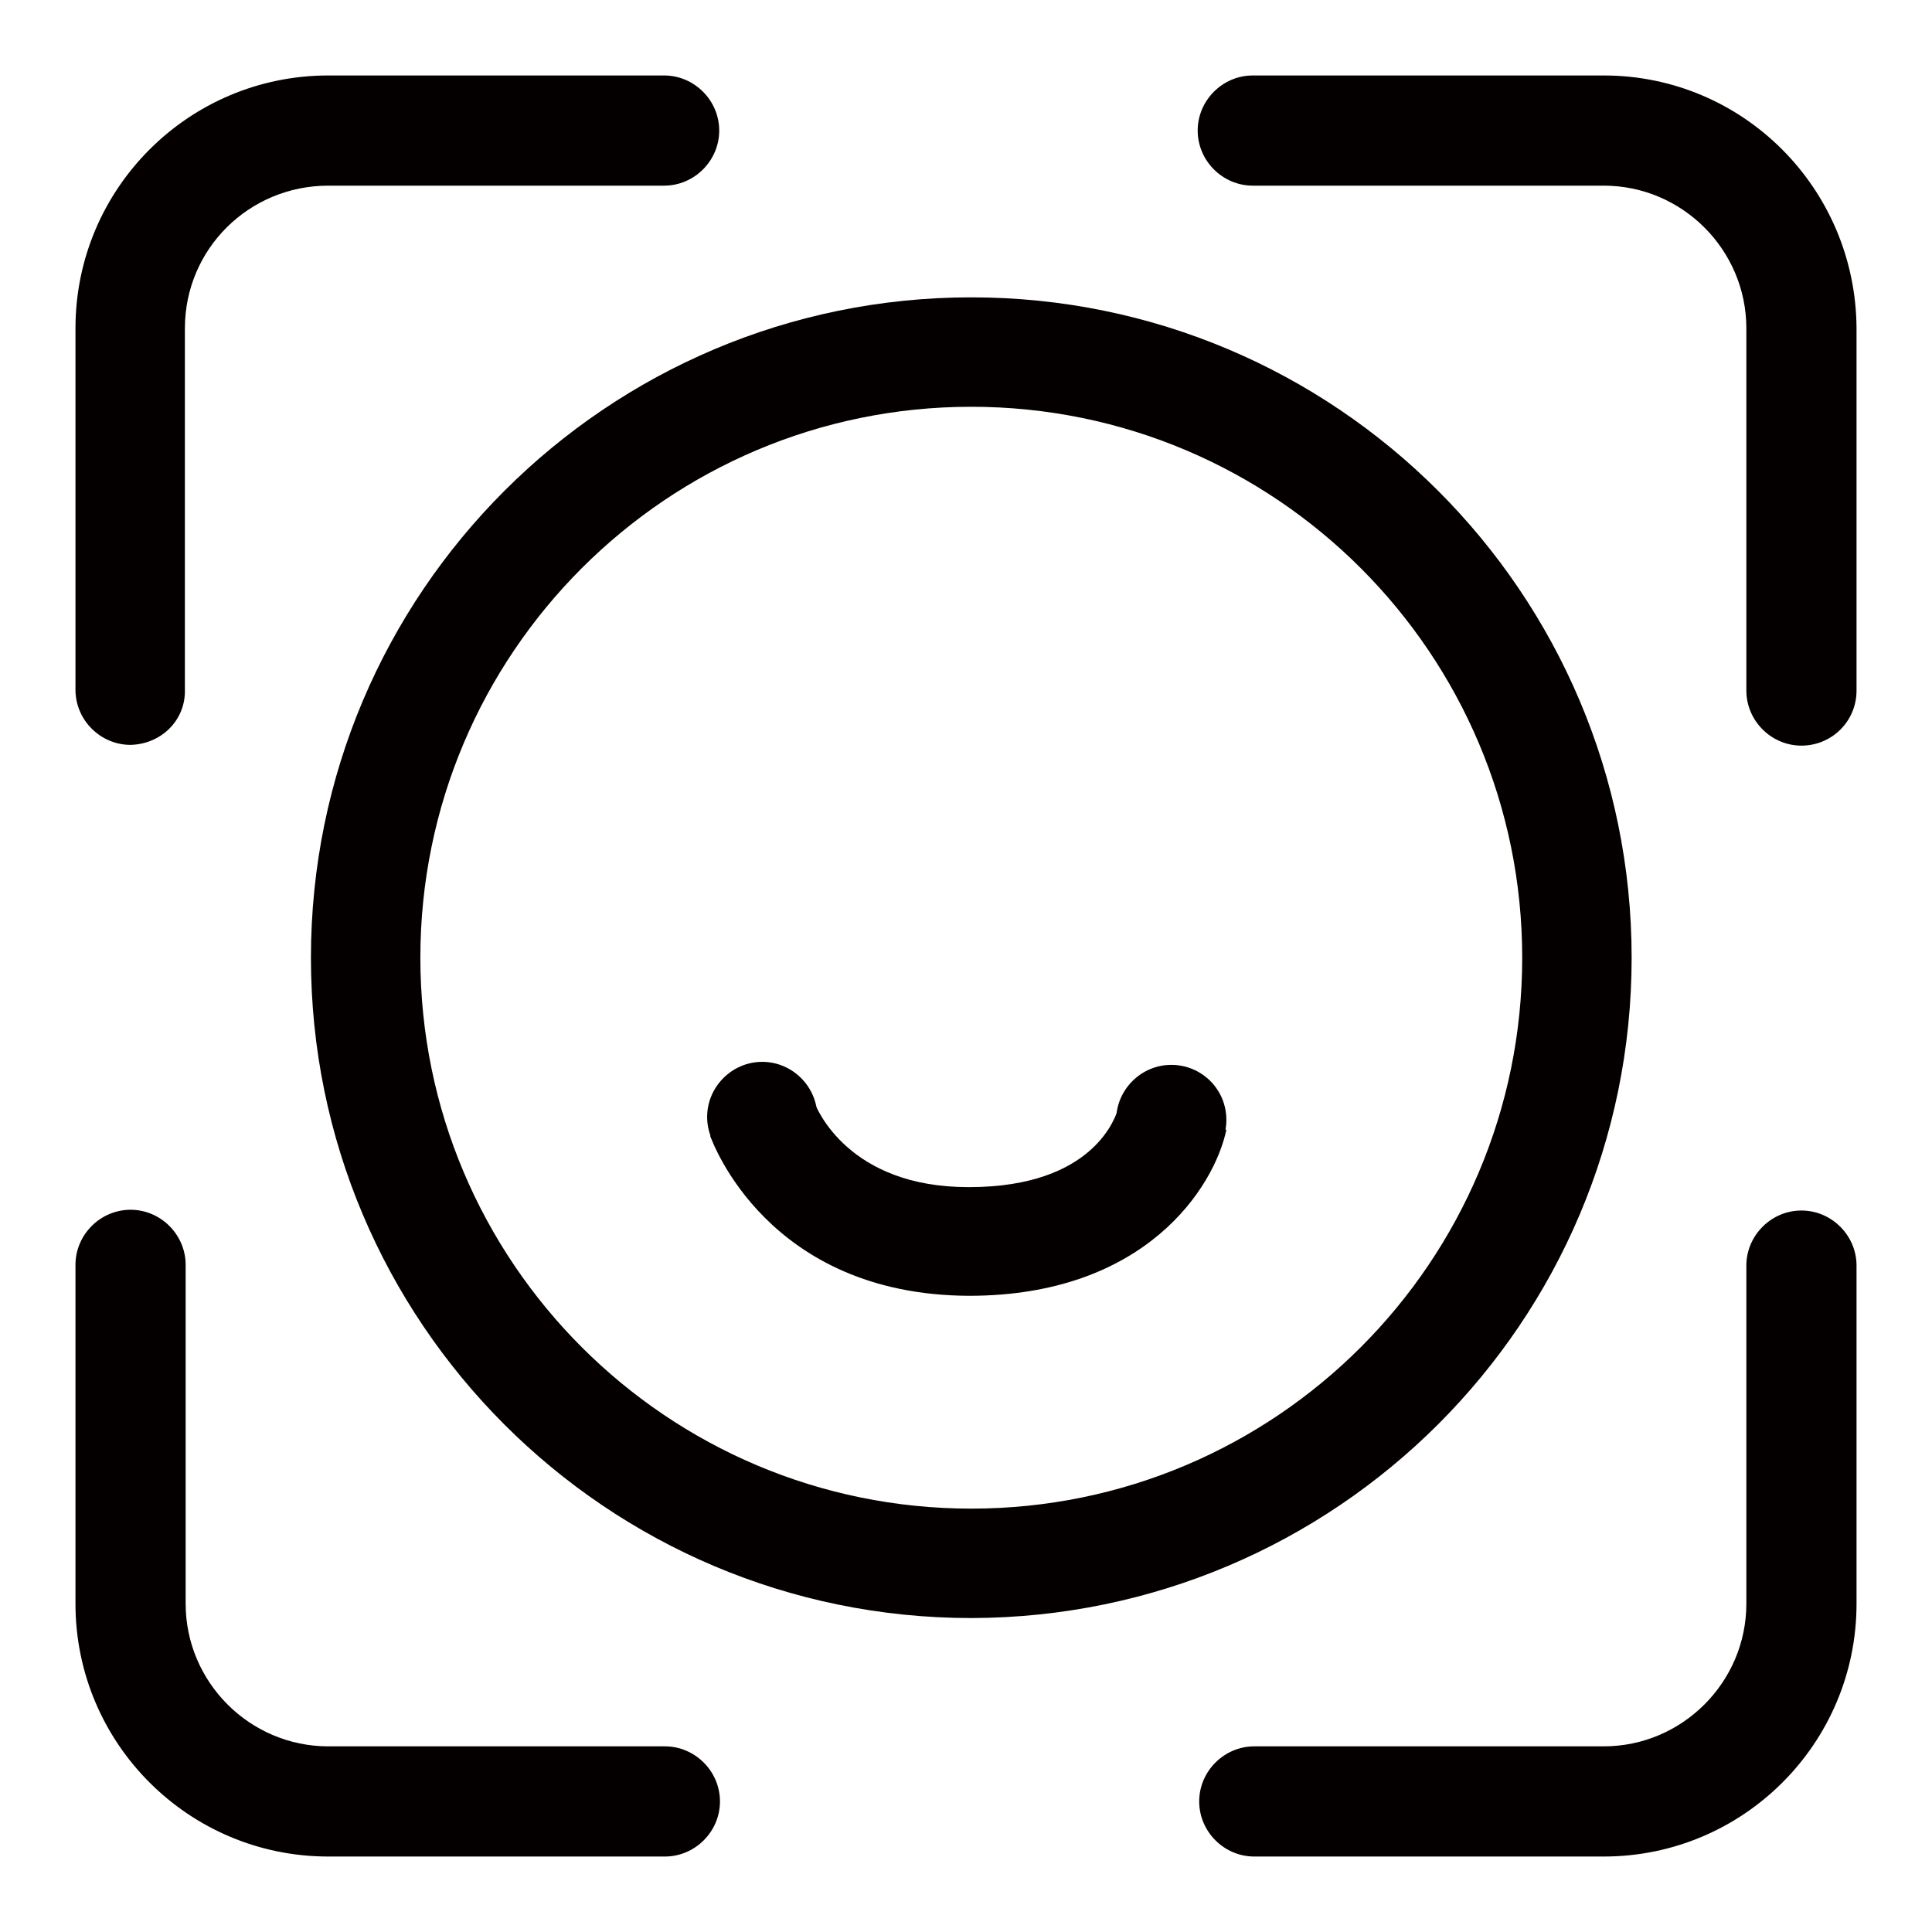
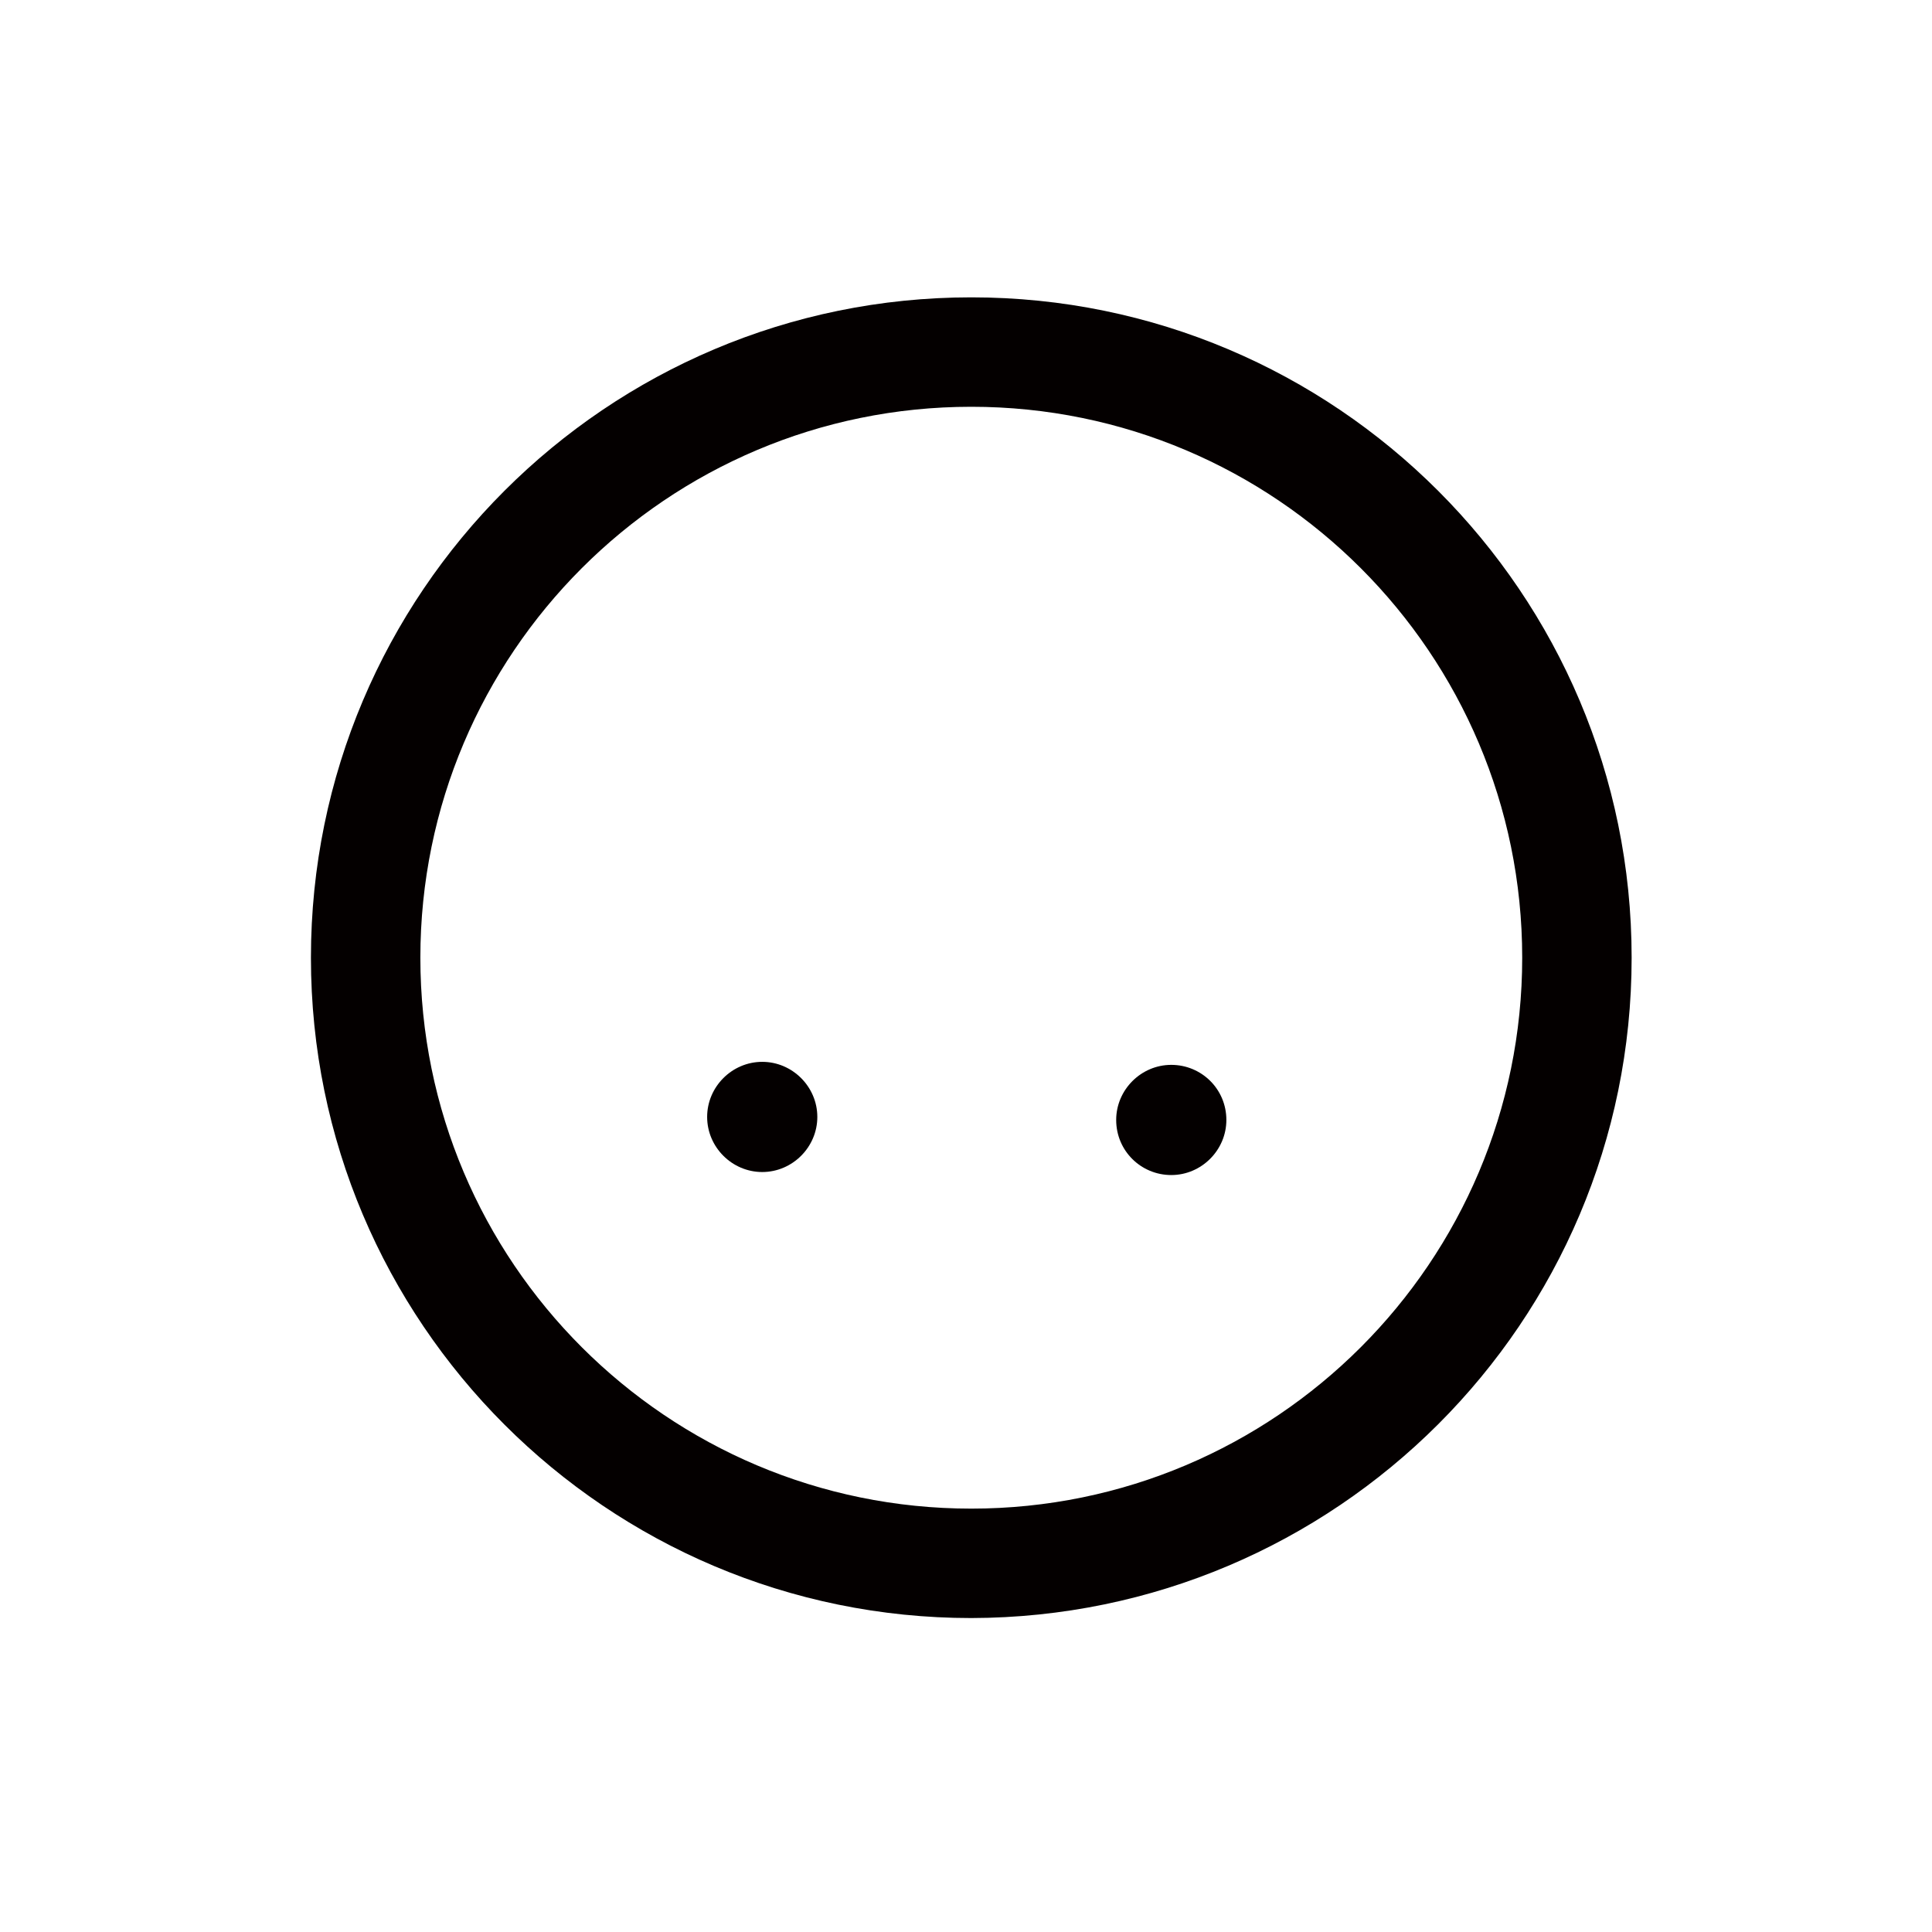
<svg xmlns="http://www.w3.org/2000/svg" version="1.1" x="0px" y="0px" viewBox="0 0 256 256" enable-background="new 0 0 256 256" xml:space="preserve">
  <g>
    <path fill="#040000" d="M128.7,214.4c-48.3,0-87.5-39.2-87.5-87.5s39.2-87.5,87.5-87.5c48.3,0,87.5,39.2,87.5,87.5l0,0 C216.2,175.2,177,214.3,128.7,214.4z M128.7,53.9c-40.3,0-73,32.7-73,73s32.7,73,73,73c40.3,0,73-32.7,73-73 C201.7,86.6,169,53.9,128.7,53.9z" />
-     <path fill="#040000" d="M128.4,171.7L128.4,171.7c-26.7-0.1-34-20.4-34.3-21.2l13.7-4.7c0.4,1.2,4.7,11.5,20.5,11.5h0.1 c16.7,0,19.5-9.5,19.8-10.5v0.1l14.3,2.8C160.9,157.3,151.8,171.7,128.4,171.7z M212.5,246h-46.3c-4,0-7.3-3.3-7.3-7.3 s3.3-7.3,7.3-7.3h46.3c10.4,0,18.9-8.5,18.9-18.9v-44.8c0-4,3.3-7.3,7.3-7.3c4,0,7.3,3.3,7.3,7.3v44.8C246,231,231,246,212.5,246z  M238.7,98.8c-4,0-7.3-3.3-7.3-7.3v-48c0-10.4-8.5-18.9-18.9-18.9H166c-4,0-7.3-3.3-7.3-7.3s3.3-7.3,7.3-7.3h46.5 c18.5,0,33.4,15,33.5,33.5v48C246,95.6,242.7,98.8,238.7,98.8z M17.3,98.7c-4,0-7.3-3.3-7.3-7.3V43.5C10,25,25,10,43.5,10H88 c4,0,7.3,3.3,7.3,7.3c0,4-3.3,7.3-7.3,7.3H43.5C33,24.6,24.5,33,24.5,43.5v47.9C24.6,95.4,21.4,98.6,17.3,98.7 C17.3,98.7,17.3,98.7,17.3,98.7z M88.1,246H43.5C25,246,10,231,10,212.5v-44.9c0-4,3.3-7.3,7.3-7.3c4,0,7.3,3.3,7.3,7.3v44.9 c0,10.4,8.5,18.9,18.9,18.9h44.6c4,0,7.3,3.3,7.3,7.3S92.1,246,88.1,246z" />
    <path fill="#040000" d="M93.7,148c0,4,3.3,7.3,7.3,7.3c4,0,7.3-3.3,7.3-7.3c0-4-3.3-7.3-7.3-7.3C97,140.7,93.7,144,93.7,148z" />
    <path fill="#040000" d="M147.9,148.4c0,4.1,3.3,7.3,7.3,7.3s7.3-3.3,7.3-7.3c0-4.1-3.3-7.3-7.3-7.3S147.9,144.4,147.9,148.4z" />
  </g>
</svg>